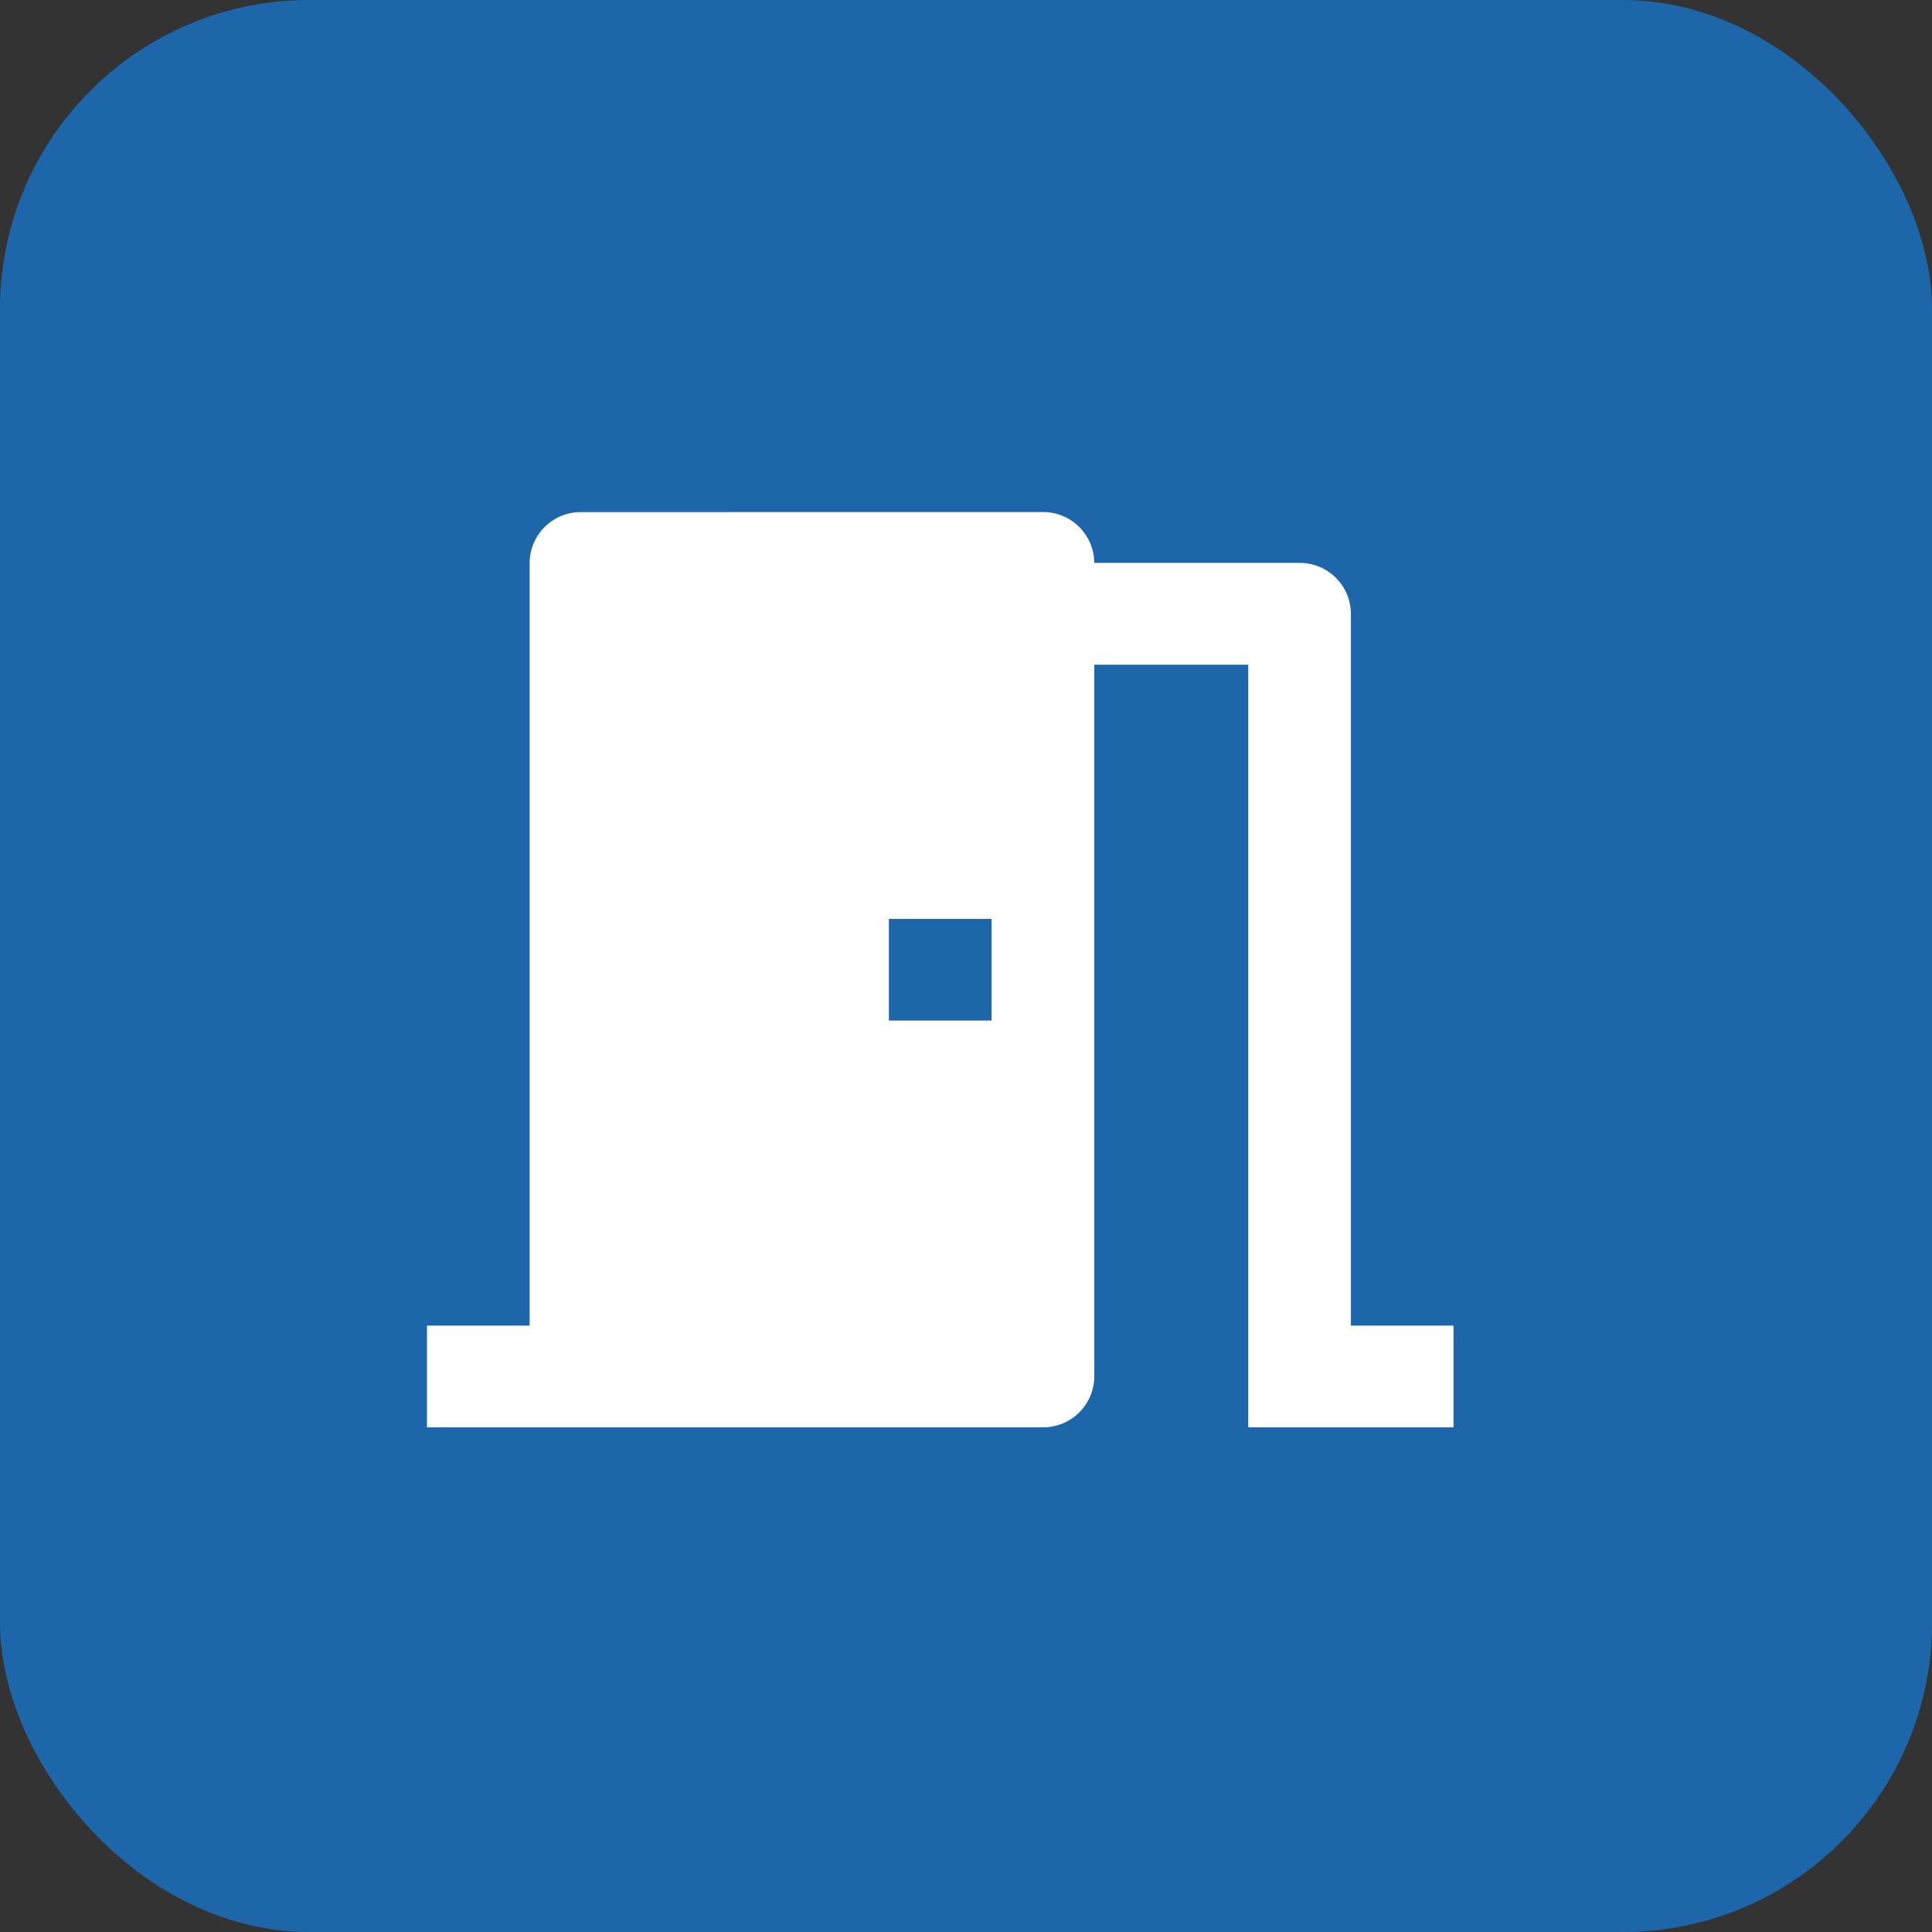
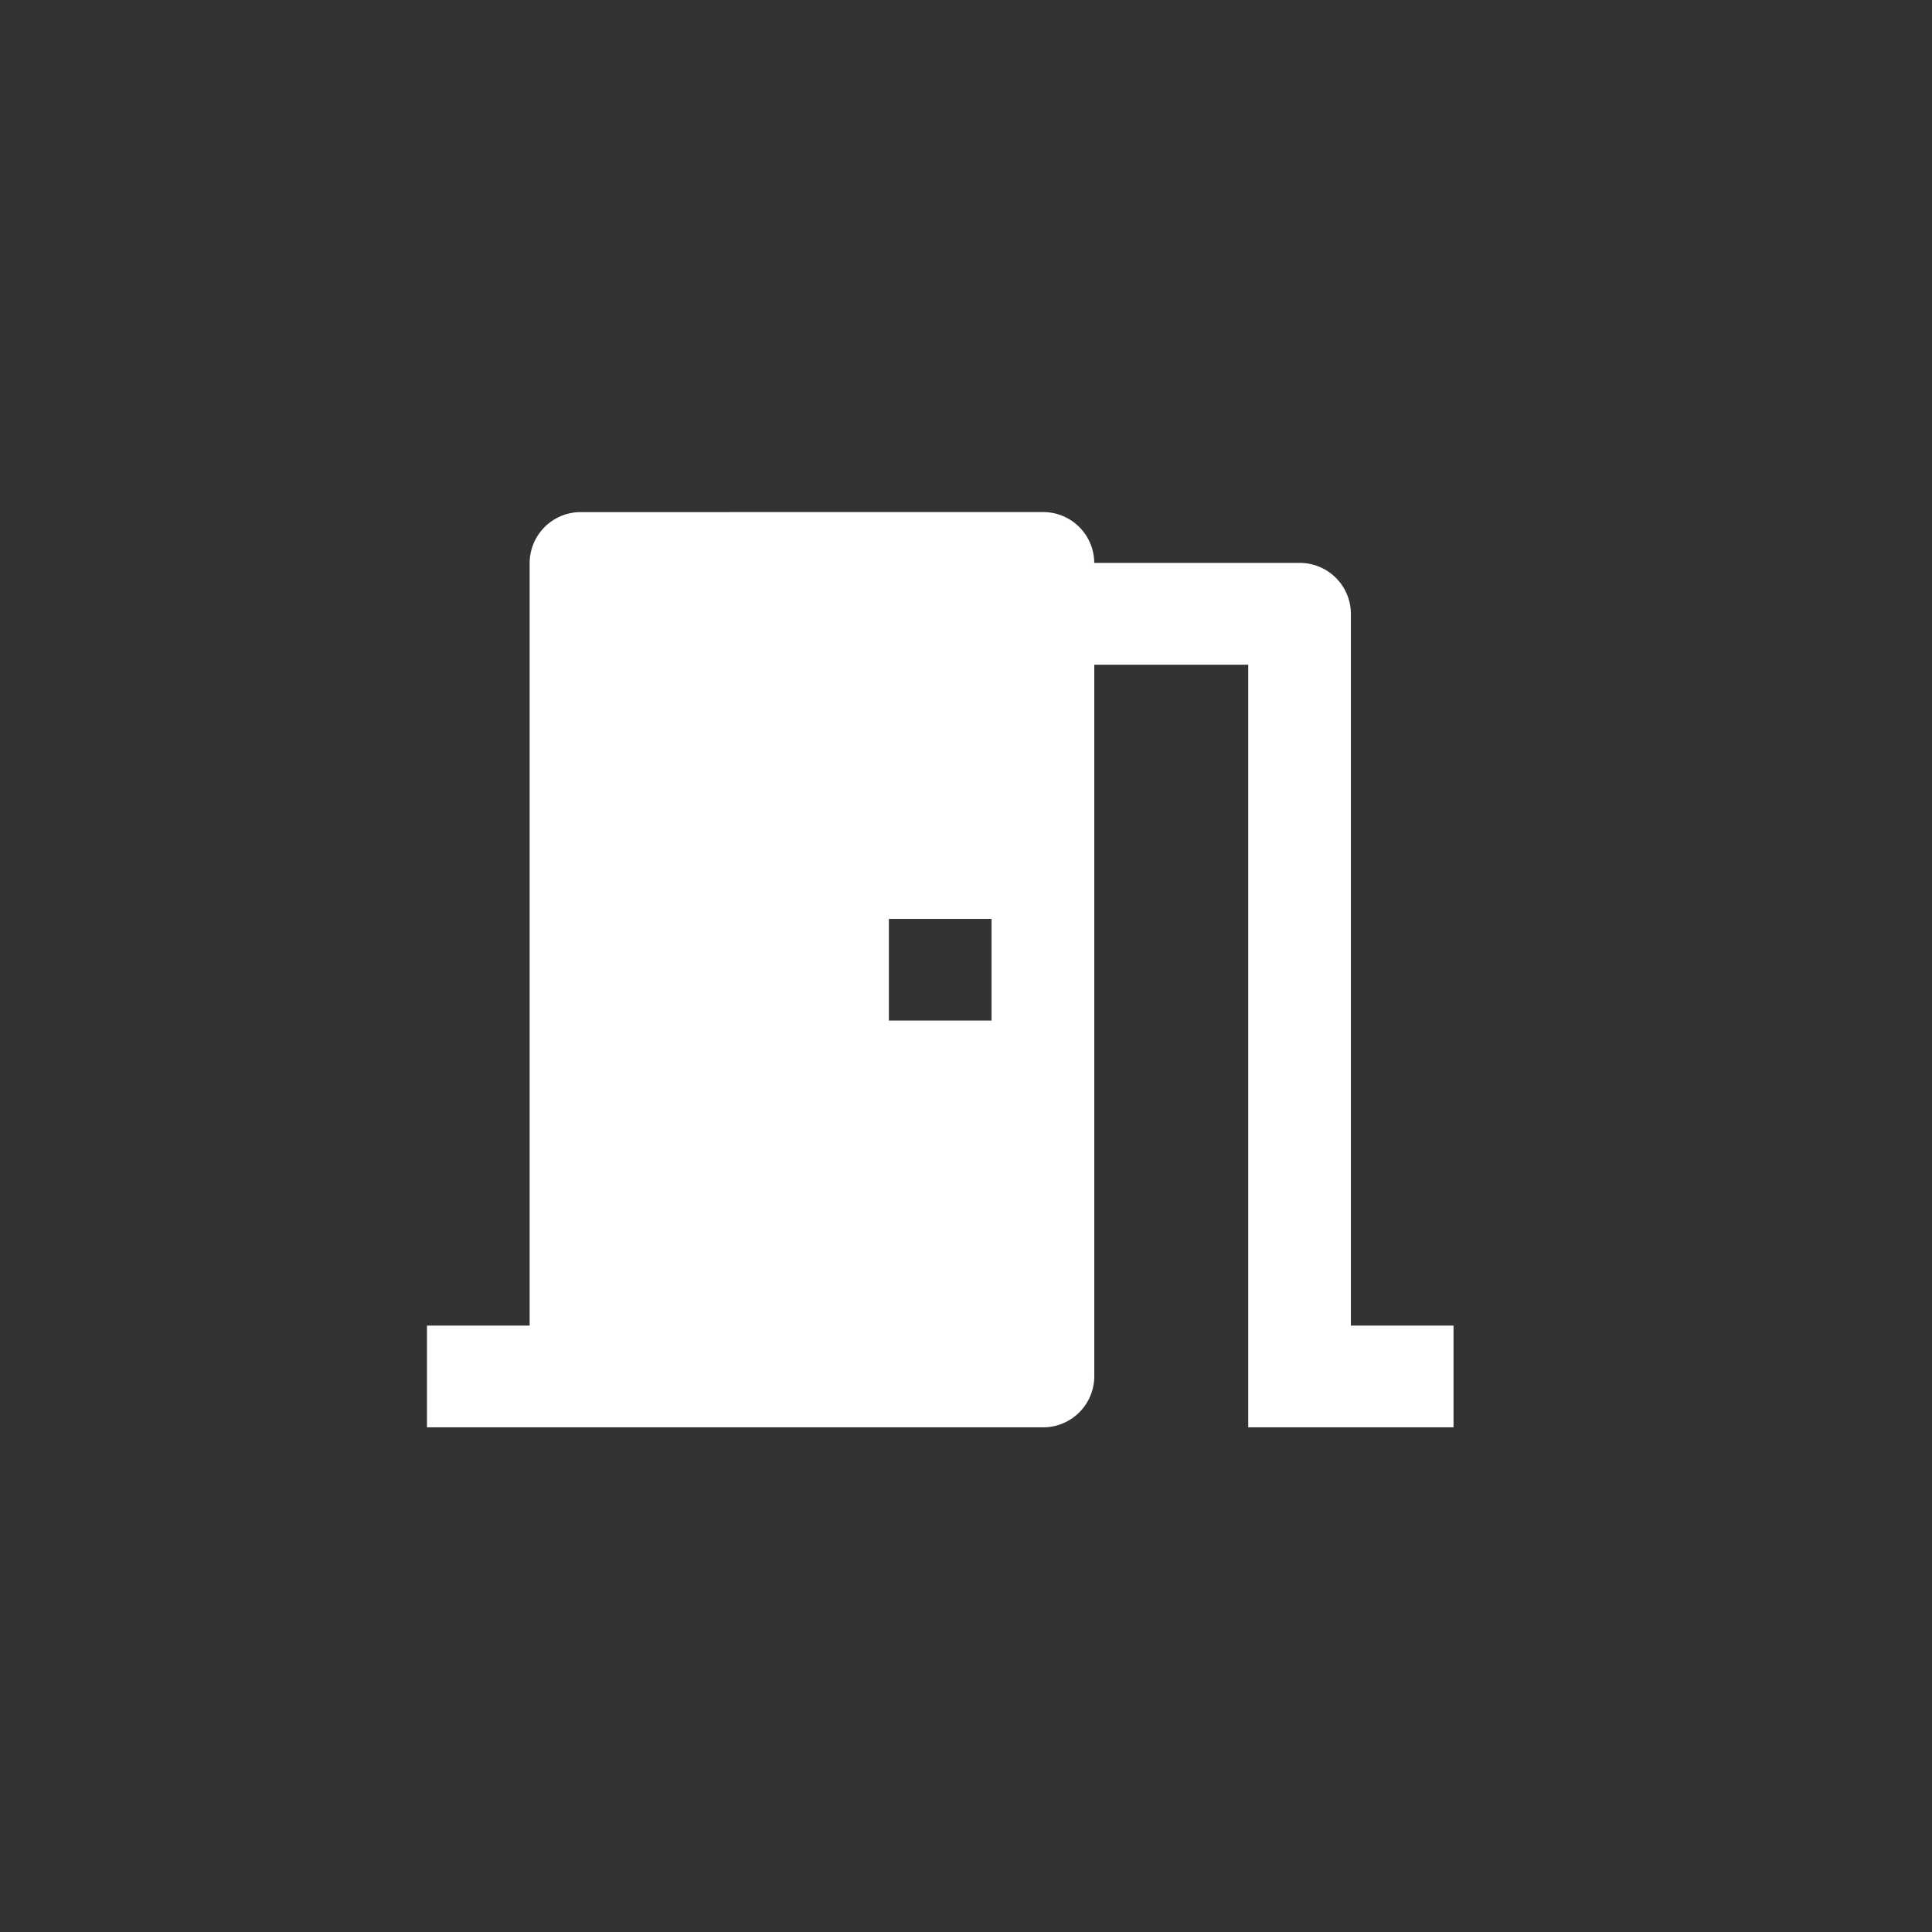
<svg xmlns="http://www.w3.org/2000/svg" id="icon_check_out_blue" width="50" height="50" viewBox="0 0 50 50">
  <rect x="0" y="0" width="50" height="50" fill="#333333" stroke="none" />
-   <rect id="長方形_9989" data-name="長方形 9989" width="50" height="50" rx="8" fill="#1d66aa" />
  <g id="コンポーネント_168_1" data-name="コンポーネント 168 – 1" transform="translate(10.072 10.796)">
    <g id="グループ_16728" data-name="グループ 16728" transform="translate(0 0)">
      <path id="icons8-open-door" d="M160.745,32.524a1.323,1.323,0,0,0-1.329,1.316h0V53.578h-2.657V56.21H172.7a1.323,1.323,0,0,0,1.329-1.316h0V36.473h3.984V56.21h5.313V53.578h-2.656V35.155a1.323,1.323,0,0,0-1.329-1.316h-5.313a1.323,1.323,0,0,0-1.329-1.316ZM171.37,45.683h-2.657V43.052h2.657Z" transform="translate(-155.781 -30.067)" fill="#fff" />
-       <path id="パス_13047" data-name="パス 13047" d="M156.792,31.555h28.527v28.6H156.792Z" transform="translate(-156.792 -31.555)" fill="none" />
+       <path id="パス_13047" data-name="パス 13047" d="M156.792,31.555v28.6H156.792Z" transform="translate(-156.792 -31.555)" fill="none" />
    </g>
  </g>
</svg>